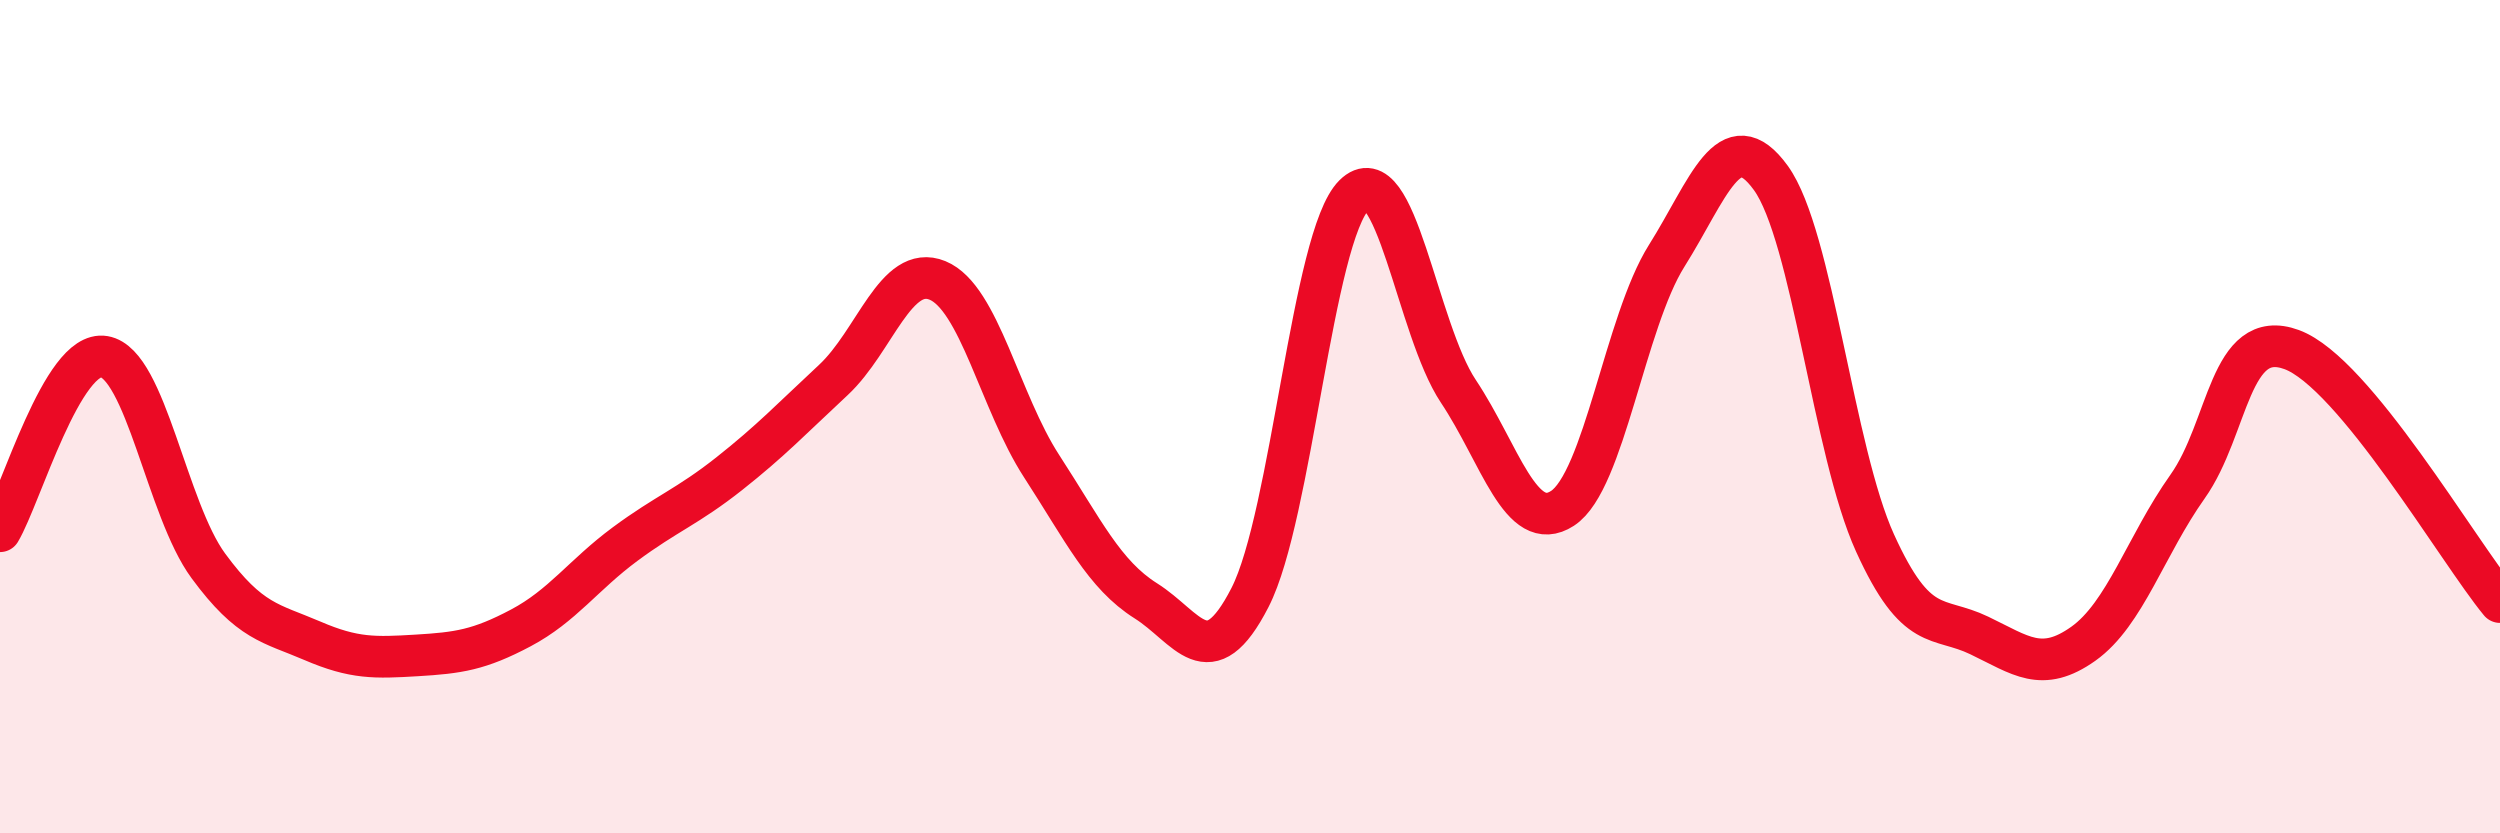
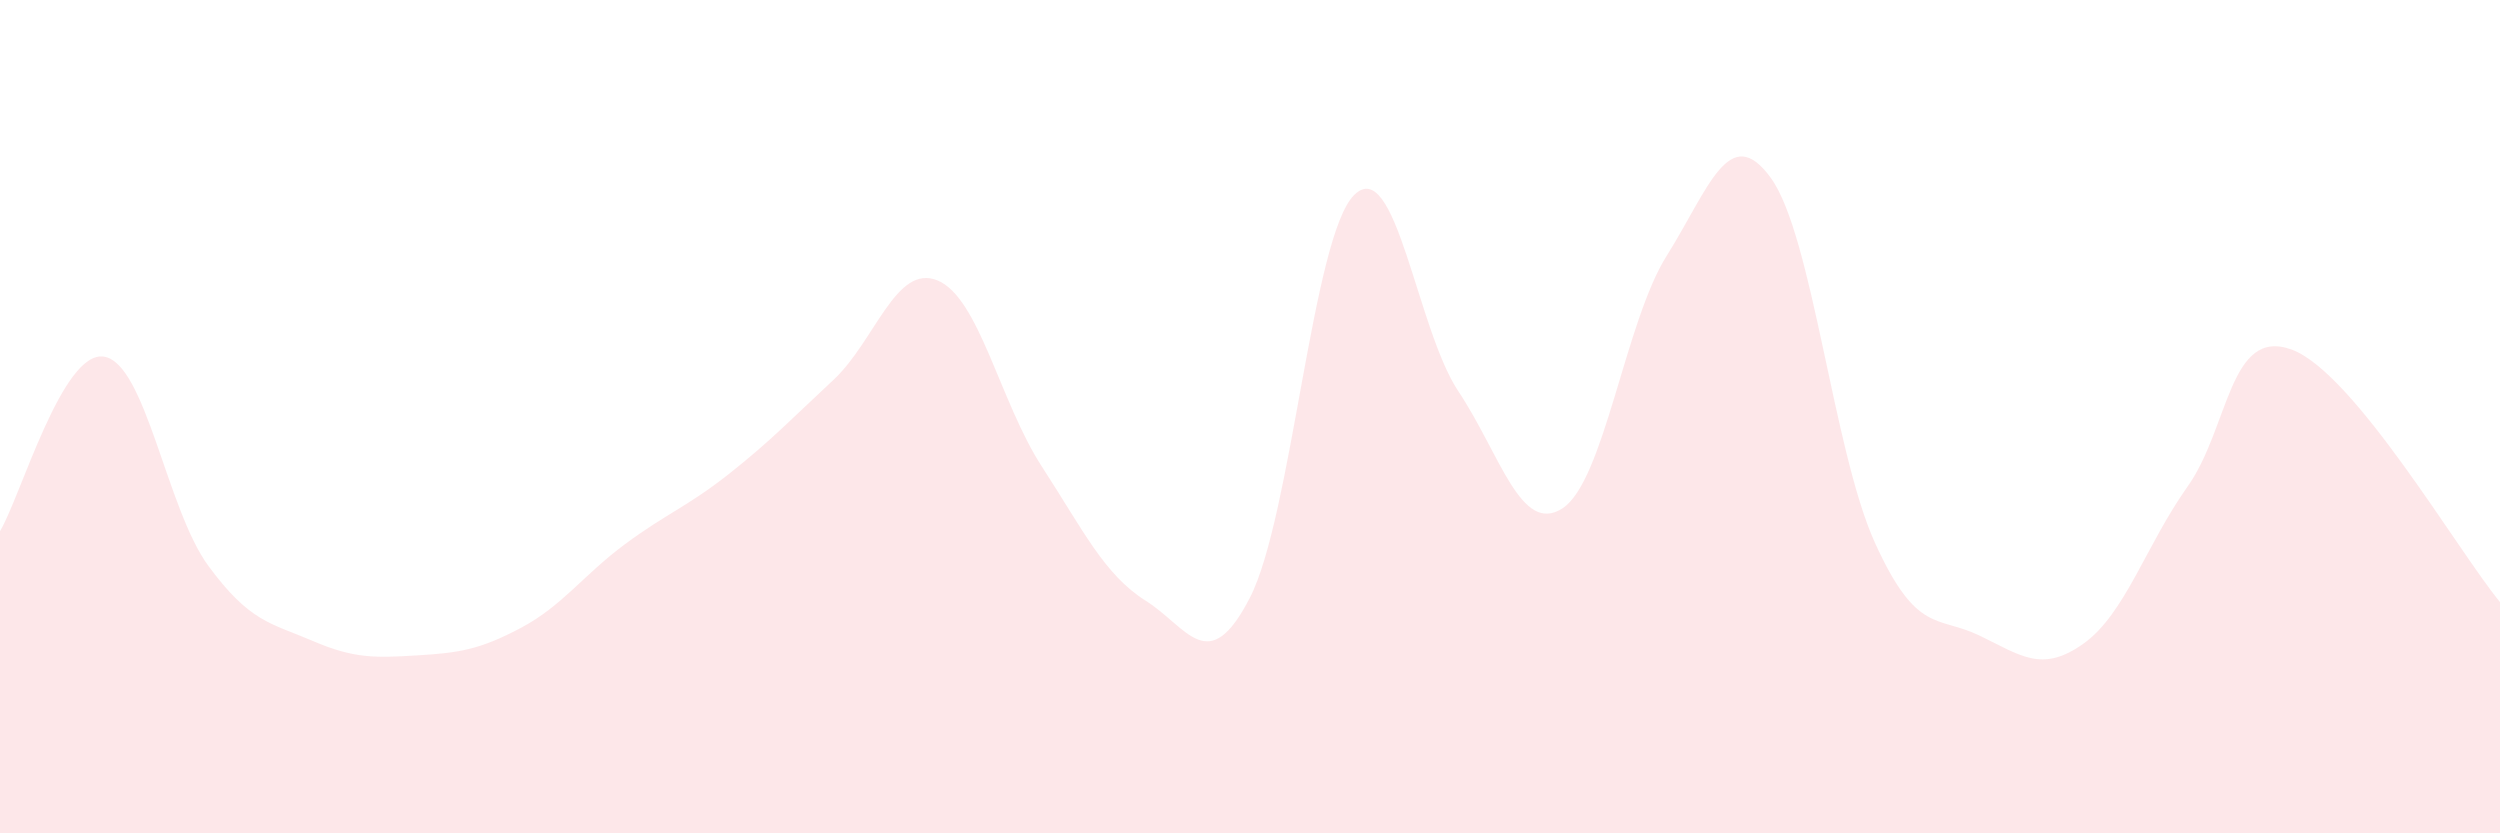
<svg xmlns="http://www.w3.org/2000/svg" width="60" height="20" viewBox="0 0 60 20">
  <path d="M 0,12.75 C 0.5,11.91 1.5,8.39 2.5,8.56 C 3.5,8.73 4,12.22 5,13.58 C 6,14.94 6.5,14.95 7.5,15.38 C 8.5,15.81 9,15.79 10,15.73 C 11,15.67 11.5,15.6 12.5,15.07 C 13.5,14.54 14,13.8 15,13.06 C 16,12.32 16.5,12.16 17.5,11.37 C 18.5,10.58 19,10.05 20,9.12 C 21,8.19 21.5,6.32 22.5,6.73 C 23.5,7.14 24,9.65 25,11.19 C 26,12.73 26.5,13.79 27.5,14.42 C 28.5,15.05 29,16.29 30,14.34 C 31,12.39 31.5,5.67 32.5,4.68 C 33.5,3.69 34,7.89 35,9.39 C 36,10.89 36.5,12.85 37.5,12.2 C 38.5,11.55 39,7.73 40,6.14 C 41,4.55 41.5,2.89 42.5,4.27 C 43.5,5.65 44,10.83 45,13.03 C 46,15.23 46.5,14.77 47.5,15.25 C 48.5,15.73 49,16.16 50,15.45 C 51,14.74 51.5,13.09 52.5,11.68 C 53.5,10.27 53.5,7.84 55,8.39 C 56.5,8.94 59,13.24 60,14.45L60 20L0 20Z" fill="#EB0A25" opacity="0.1" stroke-linecap="round" stroke-linejoin="round" />
-   <path d="M 0,12.75 C 0.5,11.91 1.5,8.39 2.5,8.56 C 3.5,8.73 4,12.22 5,13.58 C 6,14.94 6.5,14.95 7.5,15.38 C 8.5,15.81 9,15.79 10,15.73 C 11,15.67 11.5,15.6 12.5,15.07 C 13.5,14.54 14,13.8 15,13.06 C 16,12.32 16.5,12.16 17.5,11.37 C 18.5,10.58 19,10.05 20,9.12 C 21,8.19 21.5,6.32 22.5,6.73 C 23.5,7.14 24,9.65 25,11.19 C 26,12.73 26.5,13.79 27.5,14.42 C 28.5,15.05 29,16.29 30,14.34 C 31,12.39 31.5,5.67 32.5,4.68 C 33.5,3.69 34,7.89 35,9.39 C 36,10.89 36.5,12.85 37.5,12.2 C 38.5,11.55 39,7.73 40,6.14 C 41,4.55 41.5,2.89 42.5,4.27 C 43.5,5.65 44,10.83 45,13.03 C 46,15.23 46.5,14.77 47.5,15.25 C 48.5,15.73 49,16.16 50,15.45 C 51,14.74 51.5,13.09 52.5,11.68 C 53.5,10.27 53.5,7.84 55,8.39 C 56.5,8.94 59,13.24 60,14.45" stroke="#EB0A25" stroke-width="1" fill="none" stroke-linecap="round" stroke-linejoin="round" />
</svg>